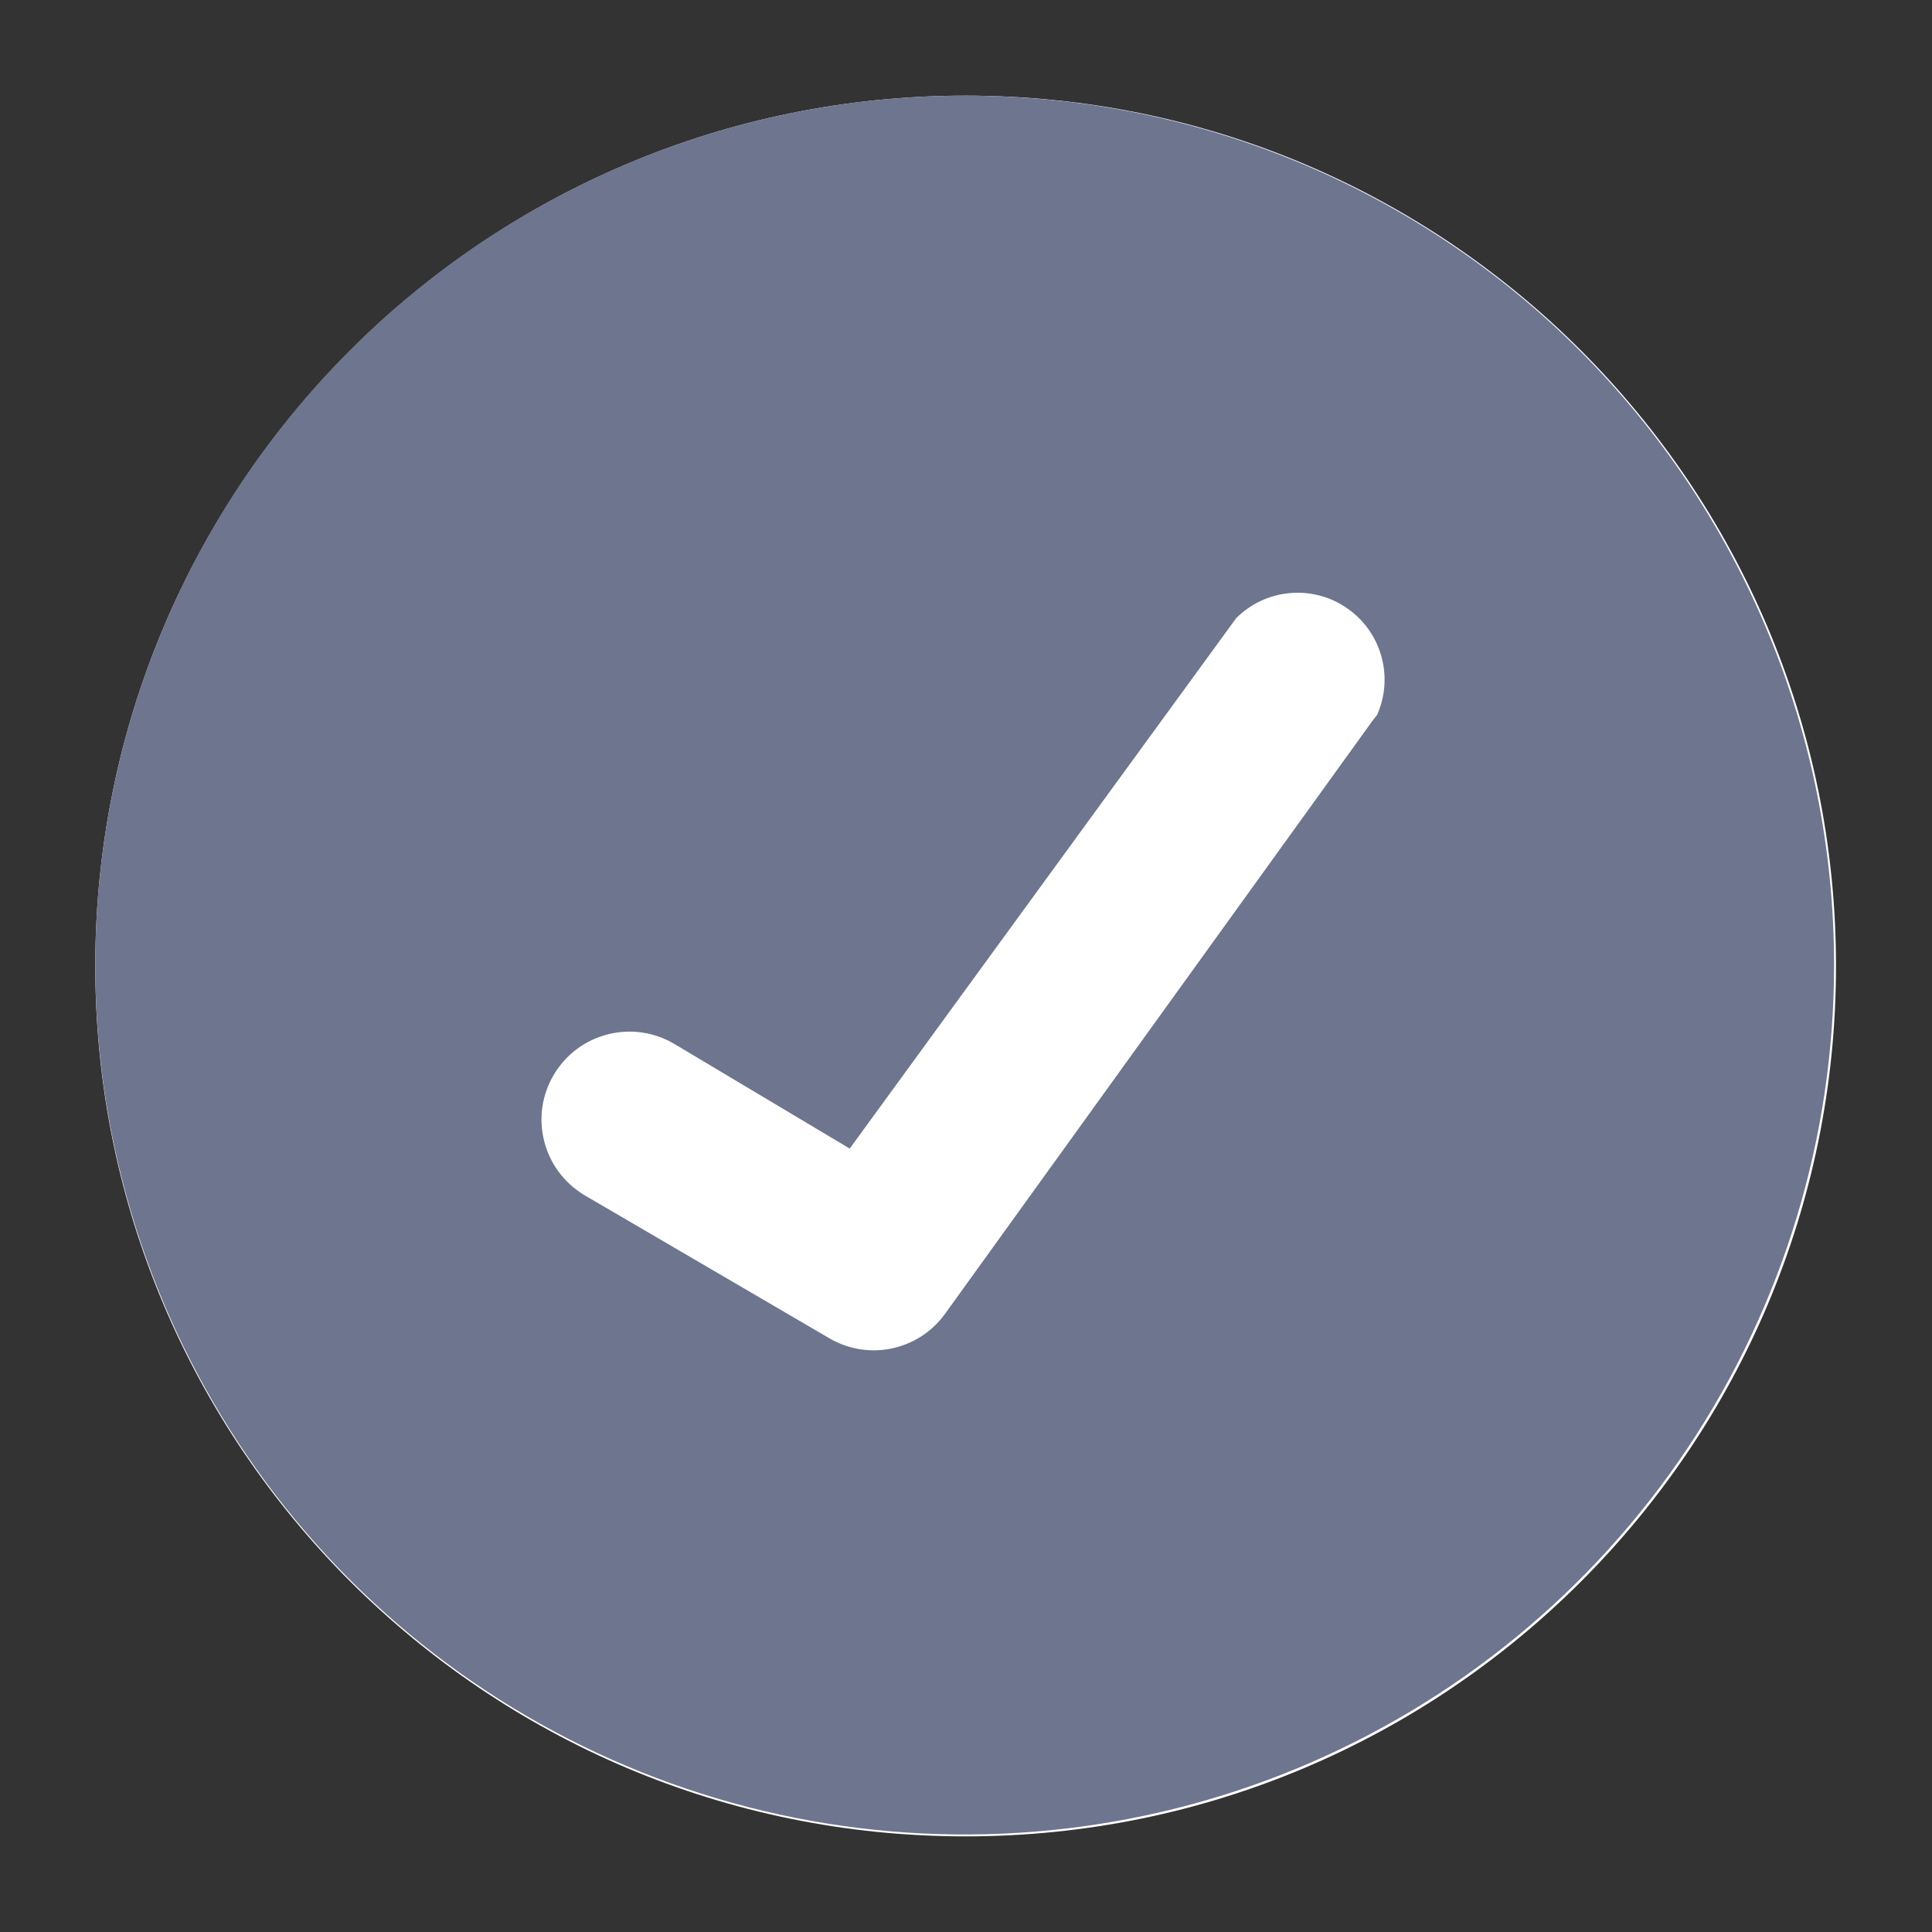
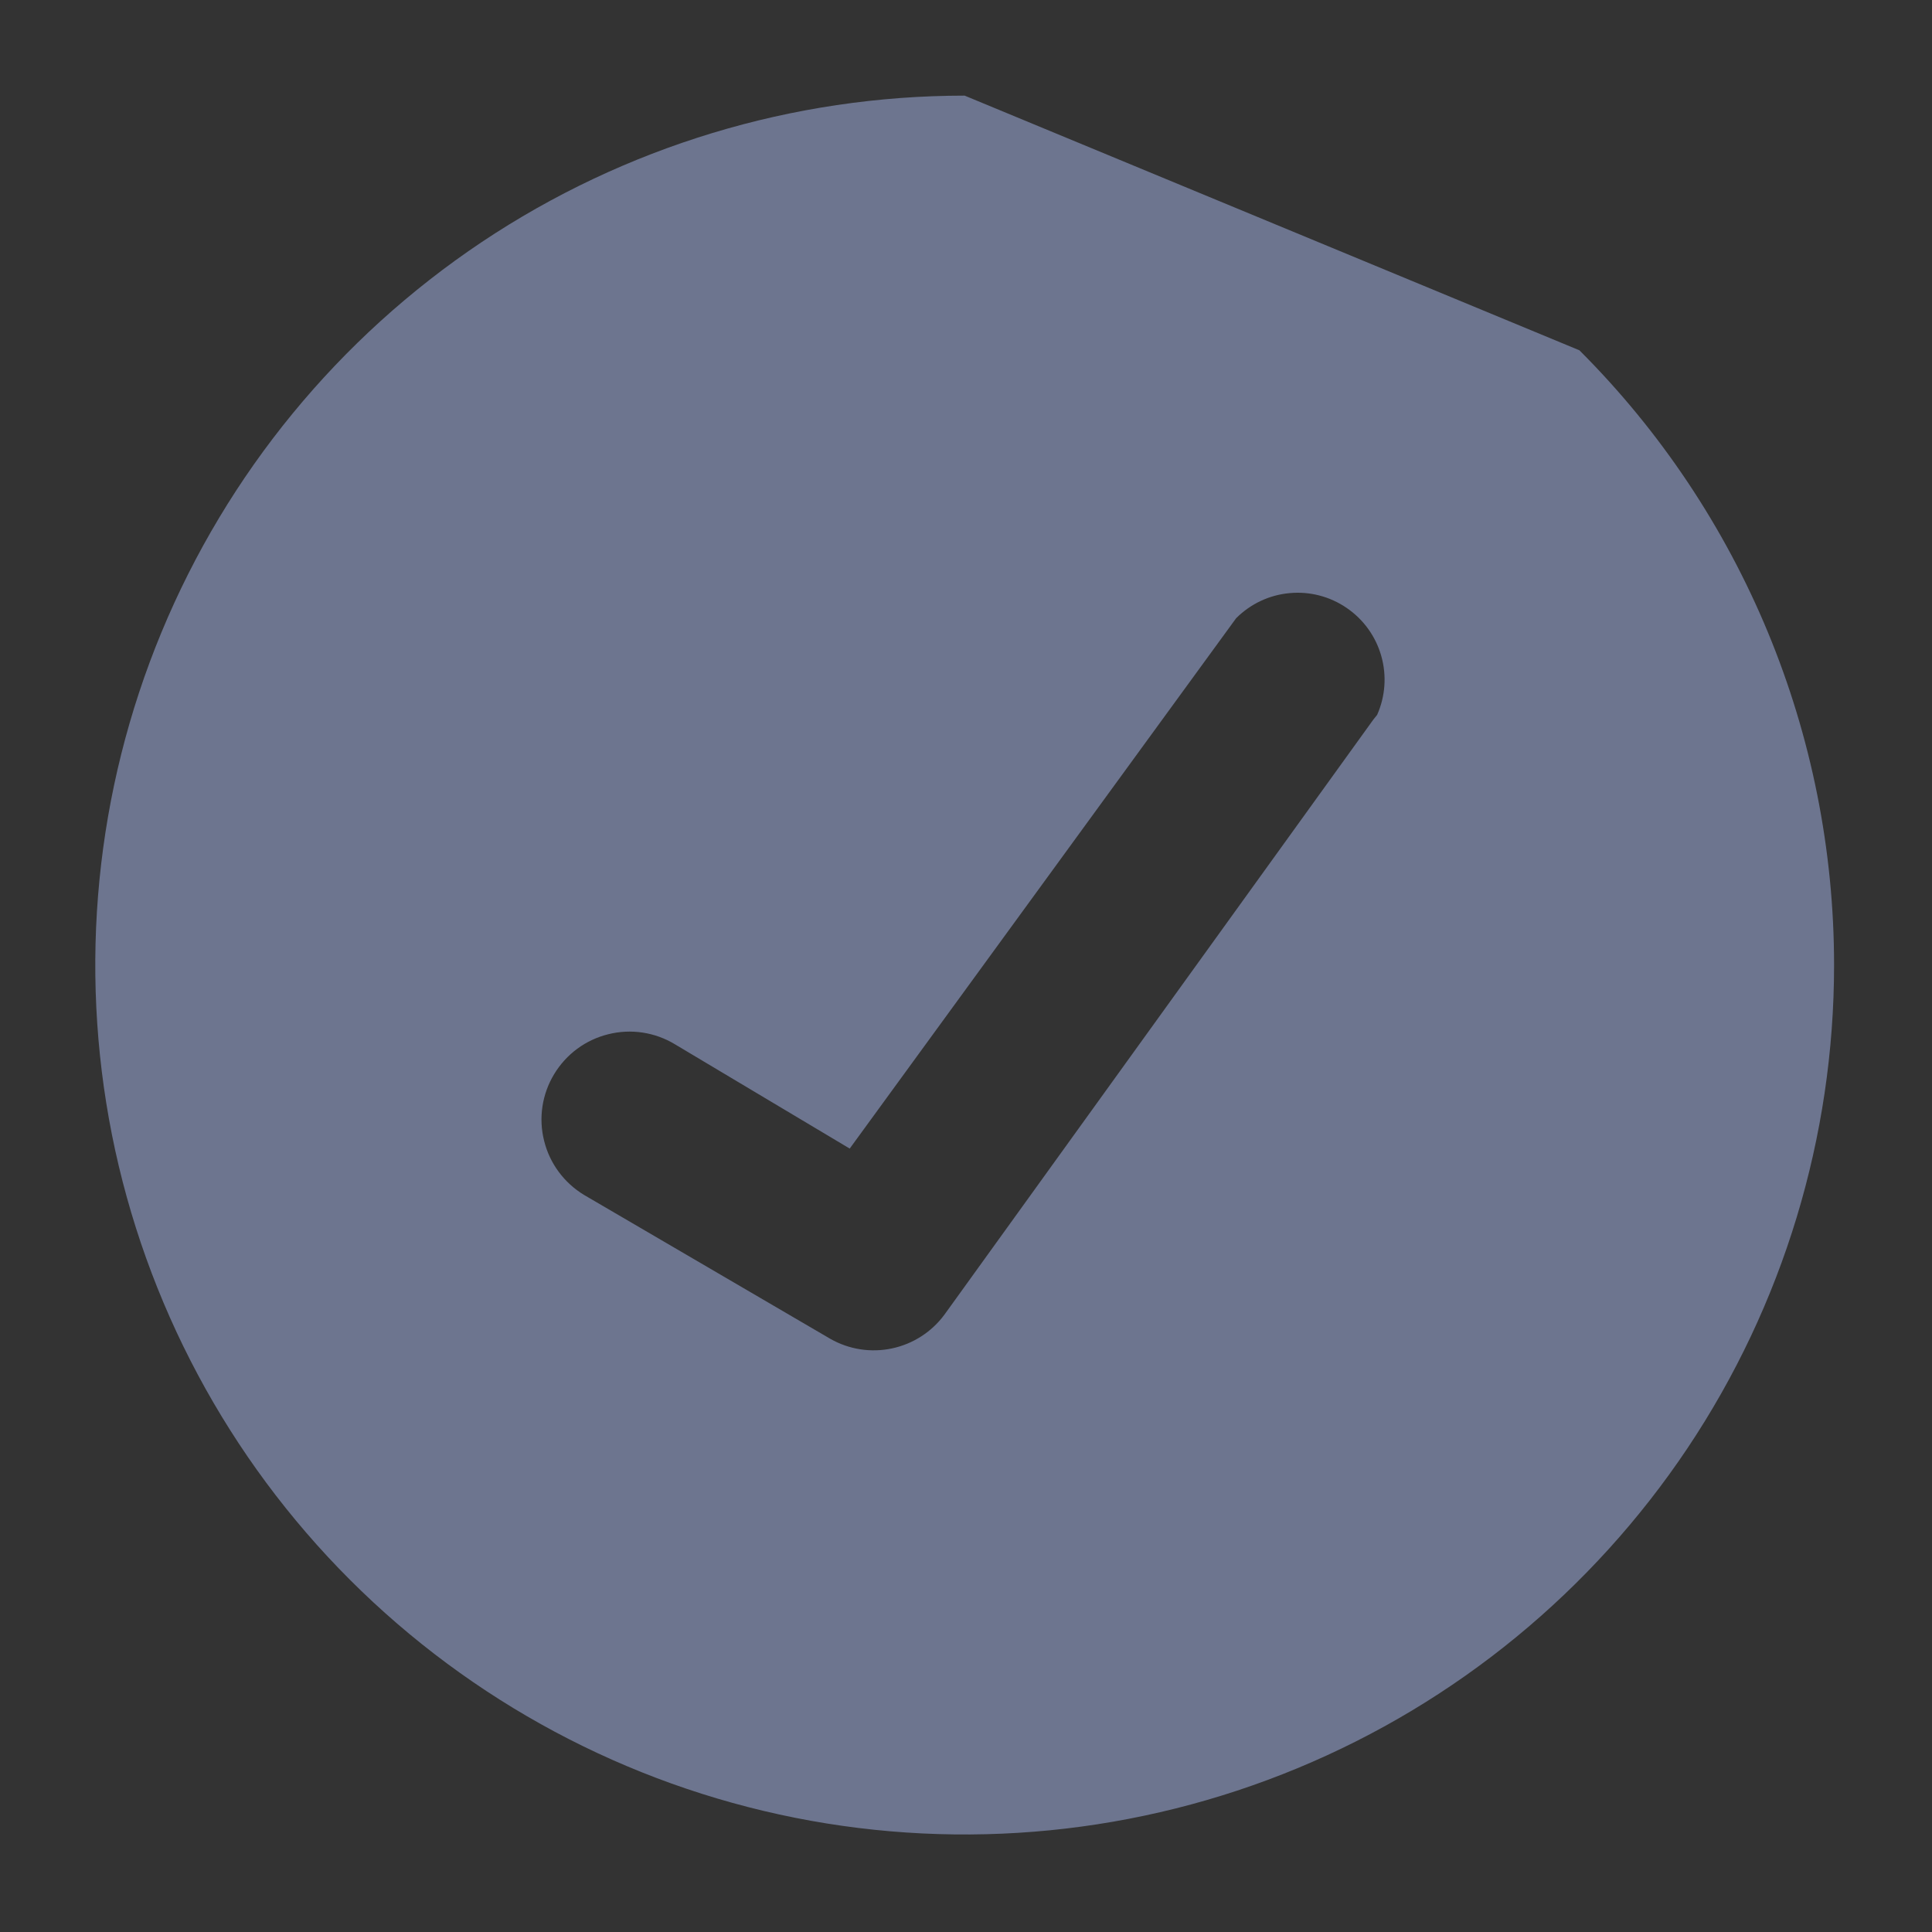
<svg xmlns="http://www.w3.org/2000/svg" width="16" height="16" viewBox="0 0 16 16" fill="none">
  <rect x="0" y="0" width="16" height="16" fill="#333333" stroke="none" />
  <g clip-path="url(#clip0_6017_18006)">
-     <path d="M7.997 15.208C11.978 15.208 15.205 11.981 15.205 8C15.205 4.019 11.978 0.792 7.997 0.792C4.016 0.792 0.789 4.019 0.789 8C0.789 11.981 4.016 15.208 7.997 15.208Z" fill="white" />
-     <path d="M7.989 0.792C6.565 0.792 5.173 1.214 3.989 2.005C2.805 2.797 1.882 3.921 1.337 5.237C0.792 6.552 0.65 8 0.927 9.397C1.205 10.793 1.891 12.076 2.898 13.083C3.905 14.09 5.188 14.776 6.584 15.054C7.981 15.332 9.429 15.189 10.744 14.644C12.06 14.099 13.184 13.176 13.976 11.992C14.767 10.808 15.189 9.416 15.189 7.992C15.189 6.082 14.431 4.251 13.08 2.901C11.73 1.551 9.899 0.792 7.989 0.792ZM11.373 5.96L7.821 10.888C7.715 11.031 7.561 11.13 7.387 11.167C7.213 11.204 7.032 11.176 6.877 11.088L4.837 9.896C4.672 9.796 4.552 9.635 4.506 9.447C4.459 9.26 4.489 9.061 4.589 8.896C4.689 8.73 4.85 8.611 5.038 8.565C5.225 8.518 5.424 8.548 5.589 8.648L7.037 9.512L10.237 5.12C10.356 5.001 10.512 4.927 10.68 4.912C10.847 4.896 11.015 4.94 11.153 5.035C11.292 5.13 11.393 5.27 11.439 5.432C11.485 5.594 11.473 5.766 11.405 5.92L11.373 5.96Z" fill="#6D758F" />
+     <path d="M7.989 0.792C6.565 0.792 5.173 1.214 3.989 2.005C2.805 2.797 1.882 3.921 1.337 5.237C0.792 6.552 0.65 8 0.927 9.397C1.205 10.793 1.891 12.076 2.898 13.083C3.905 14.09 5.188 14.776 6.584 15.054C7.981 15.332 9.429 15.189 10.744 14.644C12.06 14.099 13.184 13.176 13.976 11.992C14.767 10.808 15.189 9.416 15.189 7.992C15.189 6.082 14.431 4.251 13.08 2.901ZM11.373 5.96L7.821 10.888C7.715 11.031 7.561 11.13 7.387 11.167C7.213 11.204 7.032 11.176 6.877 11.088L4.837 9.896C4.672 9.796 4.552 9.635 4.506 9.447C4.459 9.26 4.489 9.061 4.589 8.896C4.689 8.73 4.85 8.611 5.038 8.565C5.225 8.518 5.424 8.548 5.589 8.648L7.037 9.512L10.237 5.12C10.356 5.001 10.512 4.927 10.68 4.912C10.847 4.896 11.015 4.94 11.153 5.035C11.292 5.13 11.393 5.27 11.439 5.432C11.485 5.594 11.473 5.766 11.405 5.92L11.373 5.96Z" fill="#6D758F" />
  </g>
  <defs>
    <clipPath id="clip0_6017_18006">
      <rect width="16" height="16" fill="white" />
    </clipPath>
  </defs>
</svg>